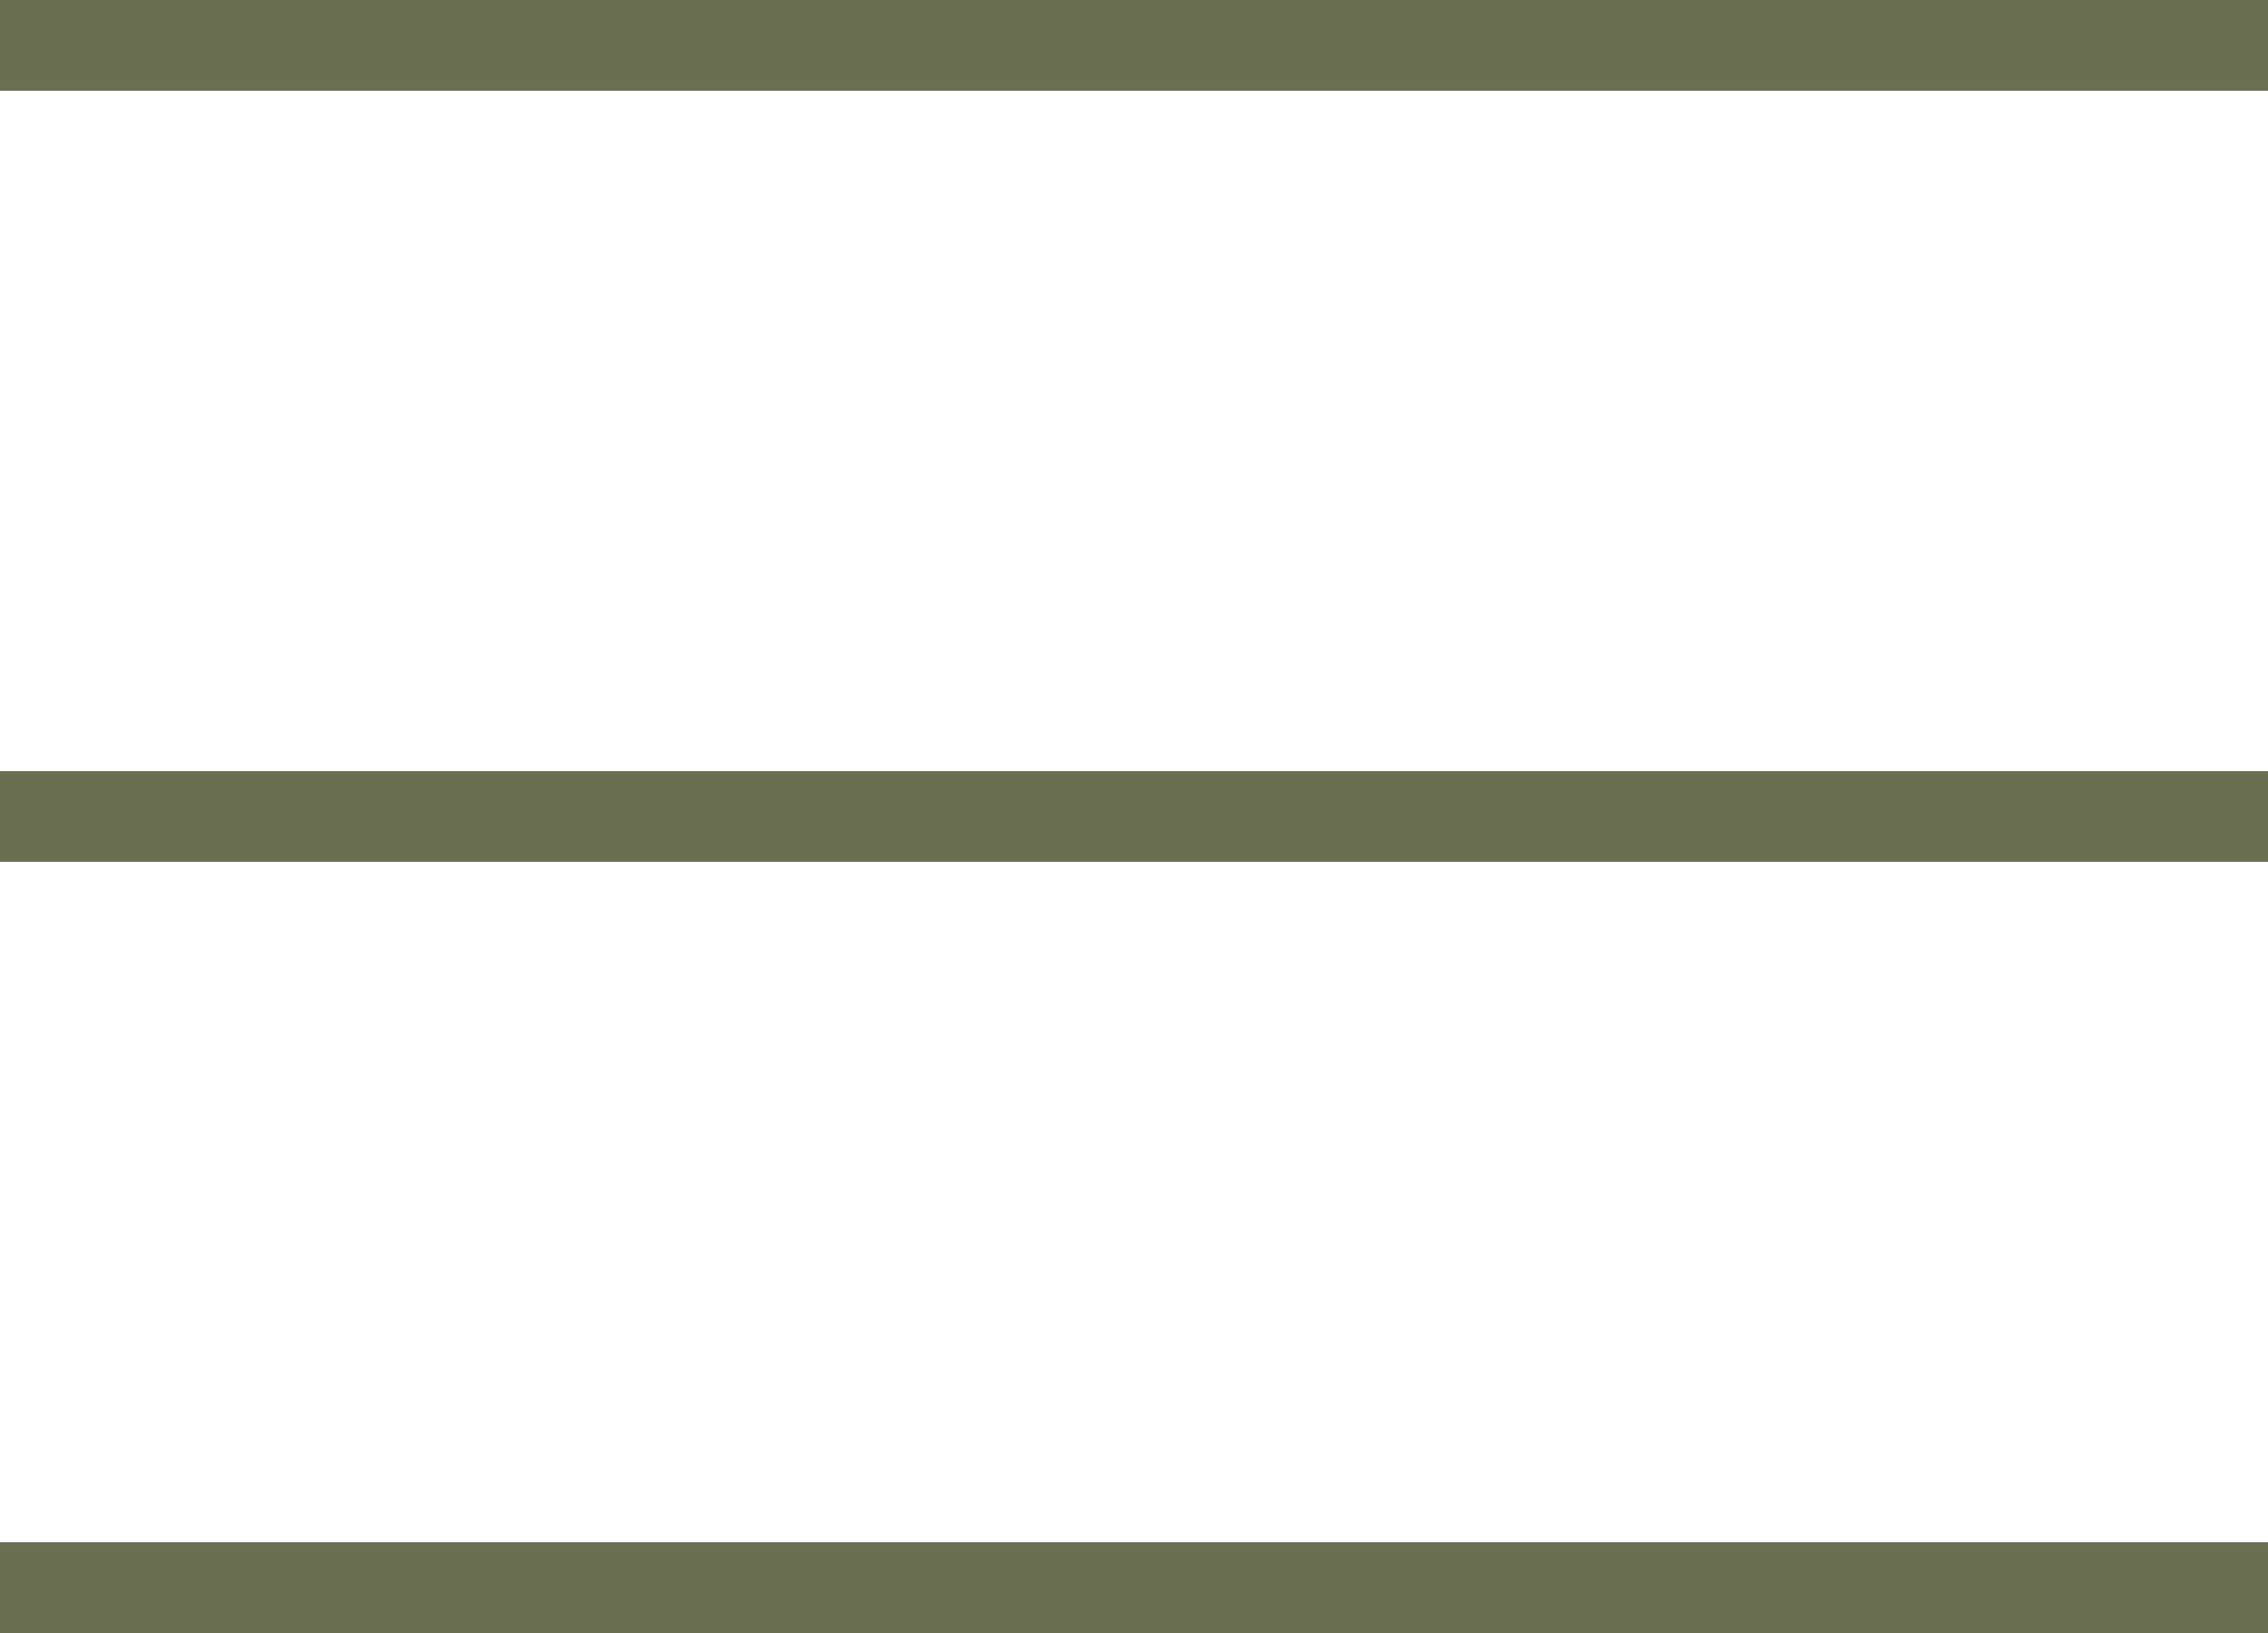
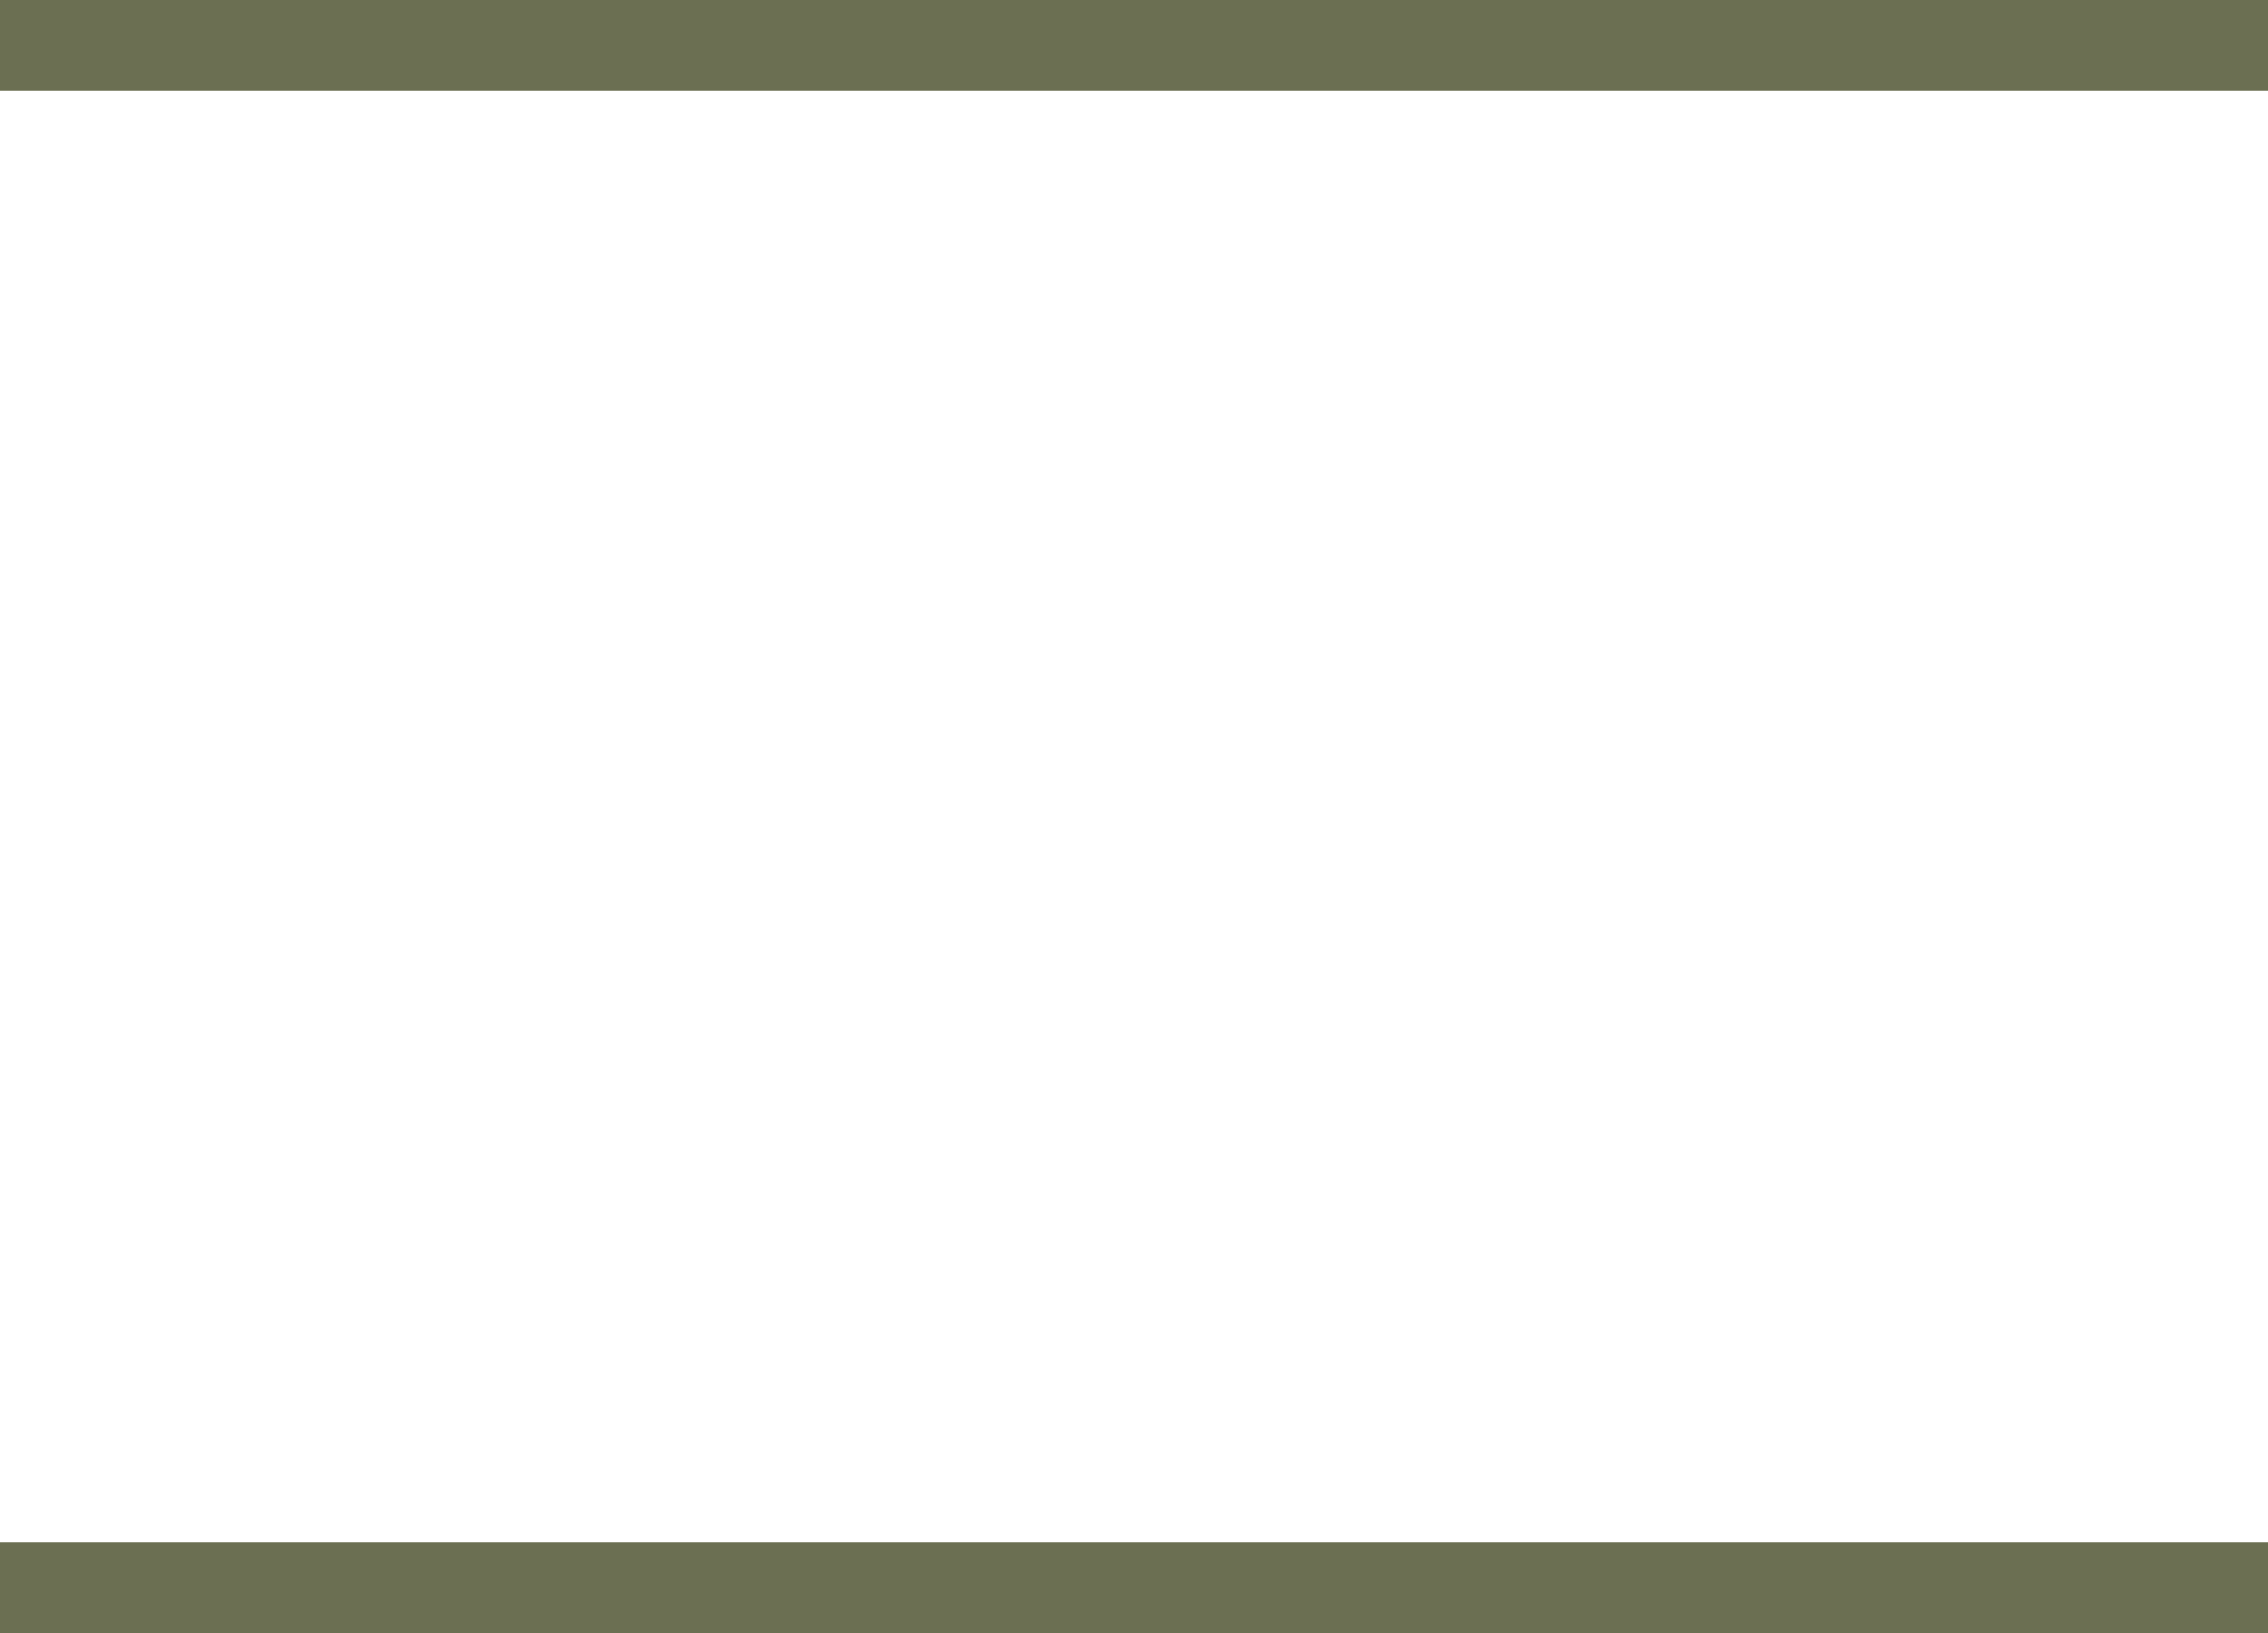
<svg xmlns="http://www.w3.org/2000/svg" width="50" height="36" viewBox="0 0 50 36" fill="none">
  <rect width="50" height="2" fill="#6B6F52" />
-   <rect y="17" width="50" height="2" fill="#6B6F52" />
  <rect y="34" width="50" height="2" fill="#6B6F52" />
</svg>